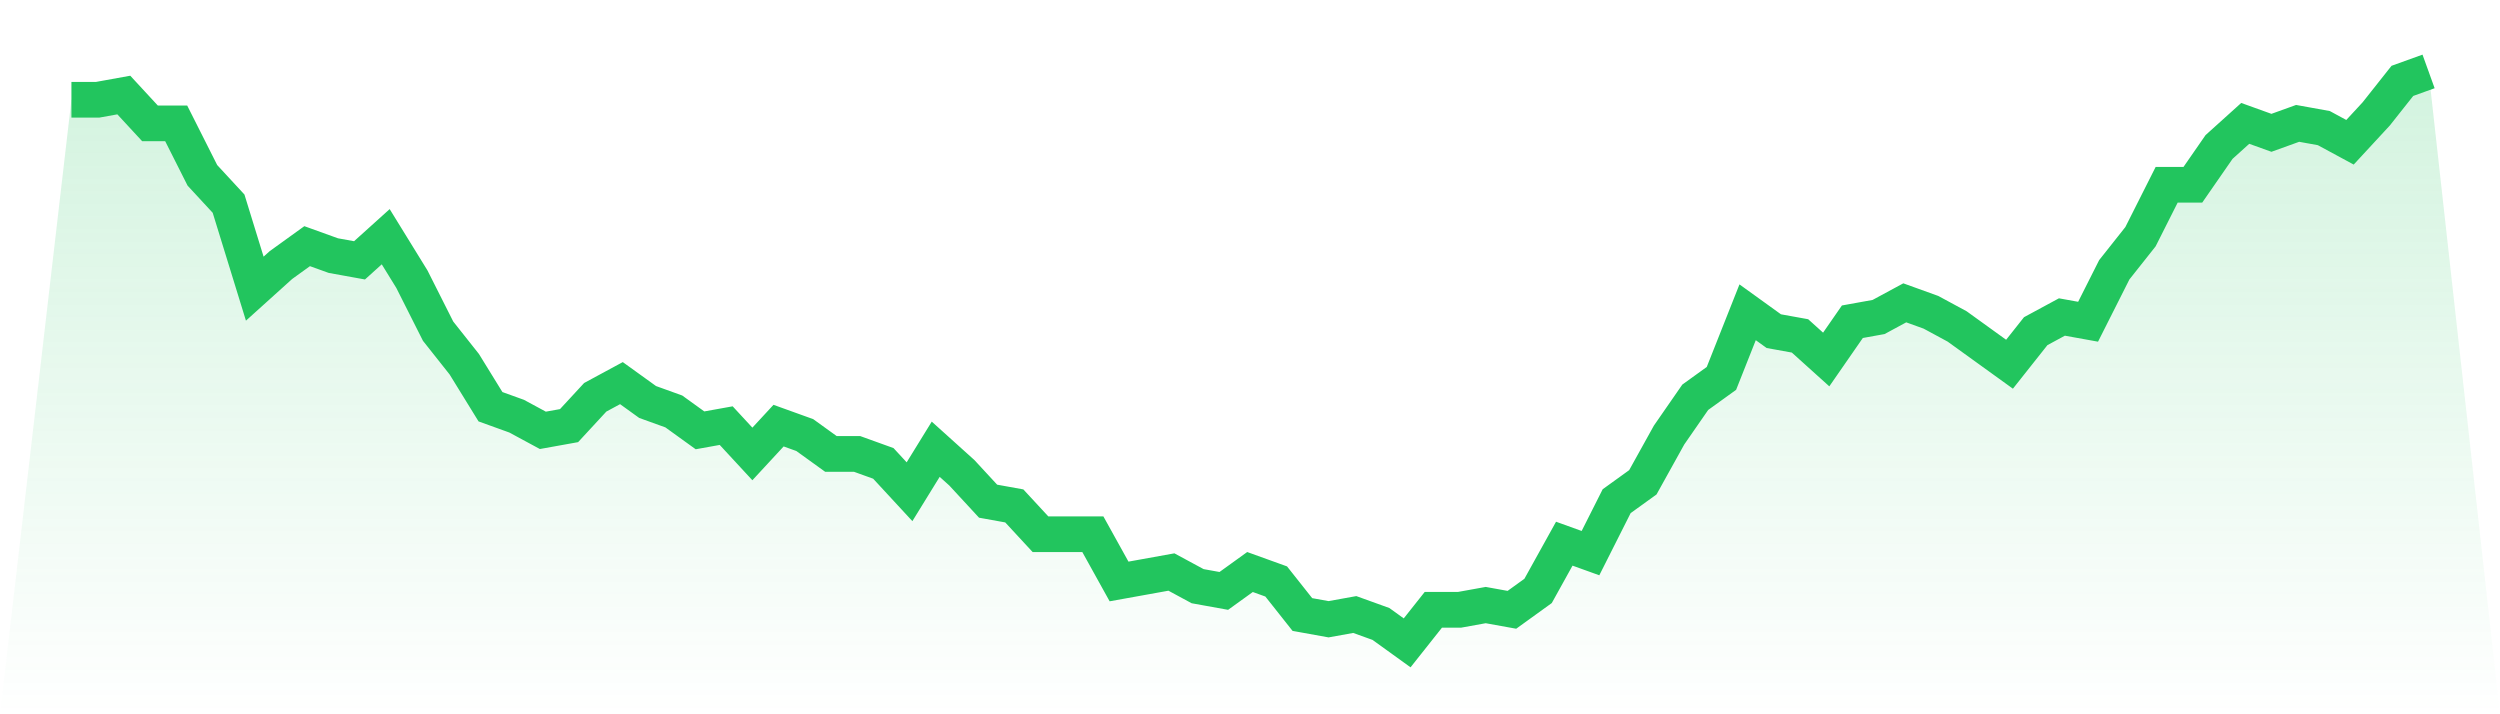
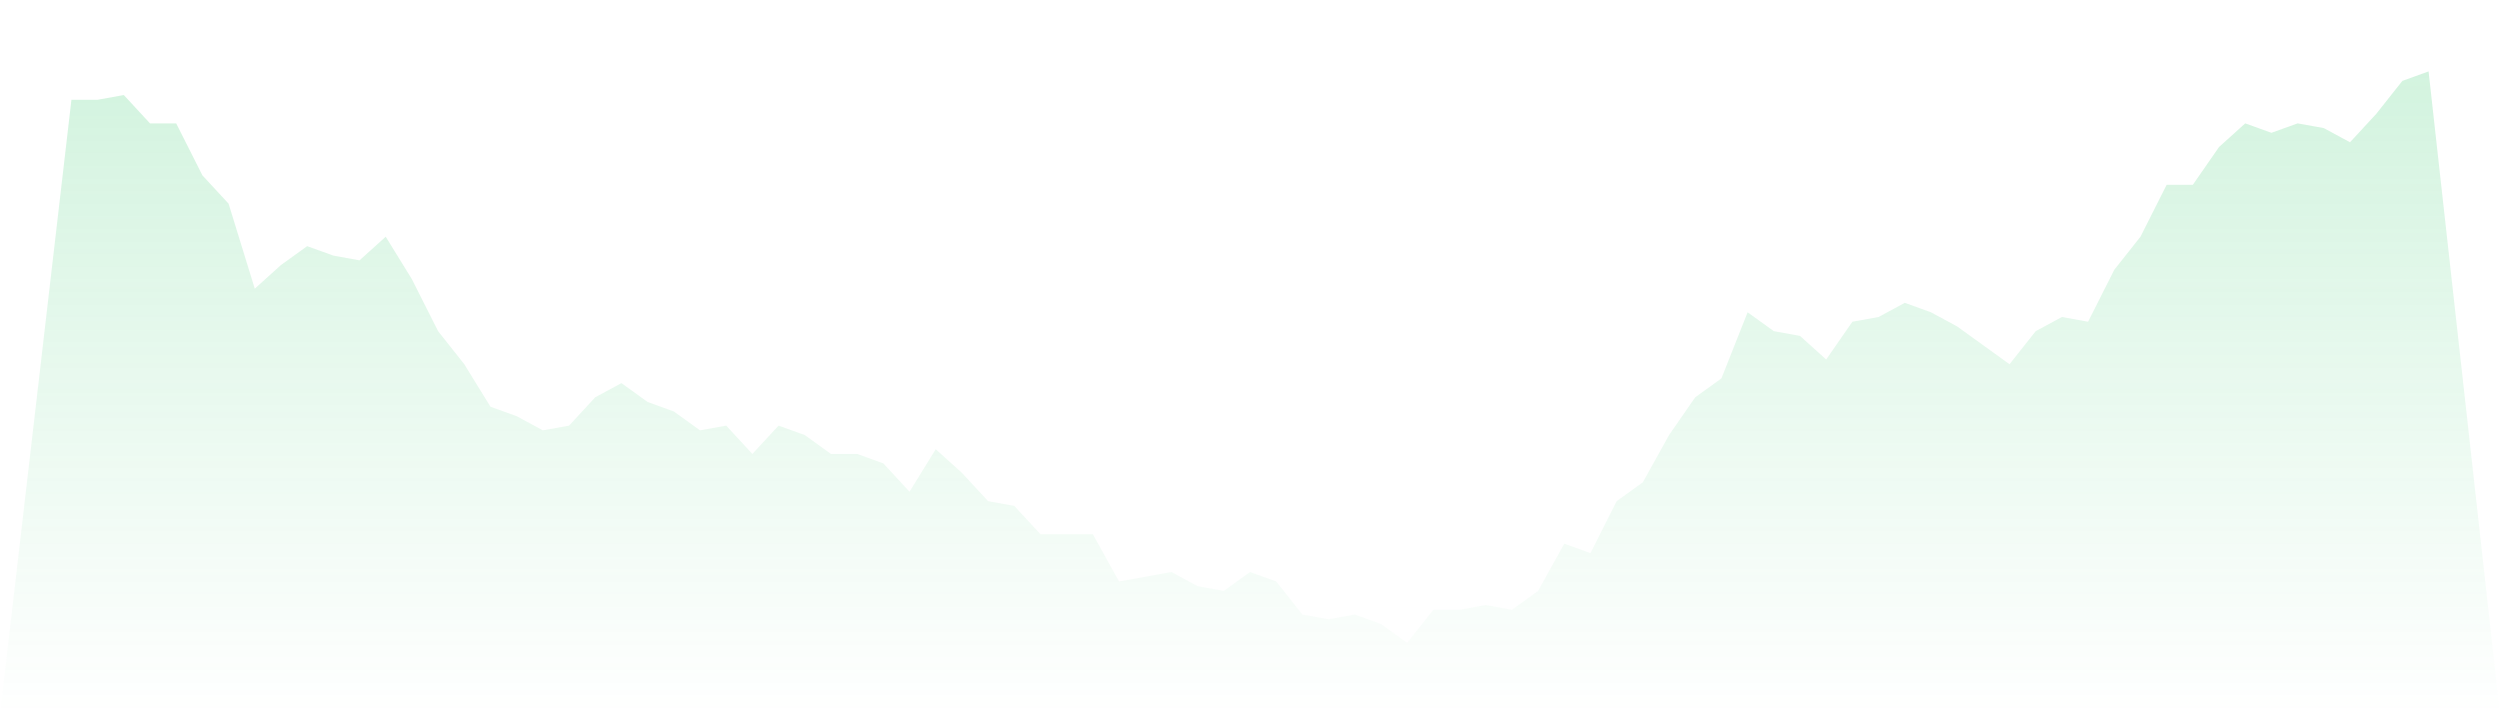
<svg xmlns="http://www.w3.org/2000/svg" viewBox="0 0 140 40">
  <defs>
    <linearGradient id="gradient" x1="0" x2="0" y1="0" y2="1">
      <stop offset="0%" stop-color="#22c55e" stop-opacity="0.2" />
      <stop offset="100%" stop-color="#22c55e" stop-opacity="0" />
    </linearGradient>
  </defs>
  <path d="M4,5.587 L4,5.587 L5.467,5.587 L6.933,5.322 L8.4,6.909 L9.867,6.909 L11.333,9.818 L12.8,11.405 L14.267,16.165 L15.733,14.843 L17.2,13.785 L18.667,14.314 L20.133,14.579 L21.6,13.256 L23.067,15.636 L24.533,18.545 L26,20.397 L27.467,22.777 L28.933,23.306 L30.4,24.099 L31.867,23.835 L33.333,22.248 L34.8,21.455 L36.267,22.512 L37.733,23.041 L39.2,24.099 L40.667,23.835 L42.133,25.421 L43.6,23.835 L45.067,24.364 L46.533,25.421 L48,25.421 L49.467,25.95 L50.933,27.537 L52.4,25.157 L53.867,26.479 L55.333,28.066 L56.8,28.331 L58.267,29.917 L59.733,29.917 L61.2,29.917 L62.667,32.562 L64.133,32.298 L65.6,32.033 L67.067,32.826 L68.533,33.091 L70,32.033 L71.467,32.562 L72.933,34.413 L74.4,34.678 L75.867,34.413 L77.333,34.942 L78.8,36 L80.267,34.149 L81.733,34.149 L83.2,33.884 L84.667,34.149 L86.133,33.091 L87.6,30.446 L89.067,30.975 L90.533,28.066 L92,27.008 L93.467,24.364 L94.933,22.248 L96.4,21.19 L97.867,17.488 L99.333,18.545 L100.8,18.81 L102.267,20.132 L103.733,18.017 L105.2,17.752 L106.667,16.959 L108.133,17.488 L109.6,18.281 L111.067,19.339 L112.533,20.397 L114,18.545 L115.467,17.752 L116.933,18.017 L118.4,15.107 L119.867,13.256 L121.333,10.347 L122.8,10.347 L124.267,8.231 L125.733,6.909 L127.2,7.438 L128.667,6.909 L130.133,7.174 L131.6,7.967 L133.067,6.38 L134.533,4.529 L136,4 L140,40 L0,40 z" fill="url(#gradient)" />
-   <path d="M4,5.587 L4,5.587 L5.467,5.587 L6.933,5.322 L8.4,6.909 L9.867,6.909 L11.333,9.818 L12.8,11.405 L14.267,16.165 L15.733,14.843 L17.2,13.785 L18.667,14.314 L20.133,14.579 L21.6,13.256 L23.067,15.636 L24.533,18.545 L26,20.397 L27.467,22.777 L28.933,23.306 L30.4,24.099 L31.867,23.835 L33.333,22.248 L34.8,21.455 L36.267,22.512 L37.733,23.041 L39.2,24.099 L40.667,23.835 L42.133,25.421 L43.6,23.835 L45.067,24.364 L46.533,25.421 L48,25.421 L49.467,25.95 L50.933,27.537 L52.4,25.157 L53.867,26.479 L55.333,28.066 L56.8,28.331 L58.267,29.917 L59.733,29.917 L61.2,29.917 L62.667,32.562 L64.133,32.298 L65.6,32.033 L67.067,32.826 L68.533,33.091 L70,32.033 L71.467,32.562 L72.933,34.413 L74.4,34.678 L75.867,34.413 L77.333,34.942 L78.8,36 L80.267,34.149 L81.733,34.149 L83.2,33.884 L84.667,34.149 L86.133,33.091 L87.6,30.446 L89.067,30.975 L90.533,28.066 L92,27.008 L93.467,24.364 L94.933,22.248 L96.4,21.19 L97.867,17.488 L99.333,18.545 L100.8,18.81 L102.267,20.132 L103.733,18.017 L105.2,17.752 L106.667,16.959 L108.133,17.488 L109.6,18.281 L111.067,19.339 L112.533,20.397 L114,18.545 L115.467,17.752 L116.933,18.017 L118.4,15.107 L119.867,13.256 L121.333,10.347 L122.8,10.347 L124.267,8.231 L125.733,6.909 L127.2,7.438 L128.667,6.909 L130.133,7.174 L131.6,7.967 L133.067,6.38 L134.533,4.529 L136,4" fill="none" stroke="#22c55e" stroke-width="2" />
</svg>